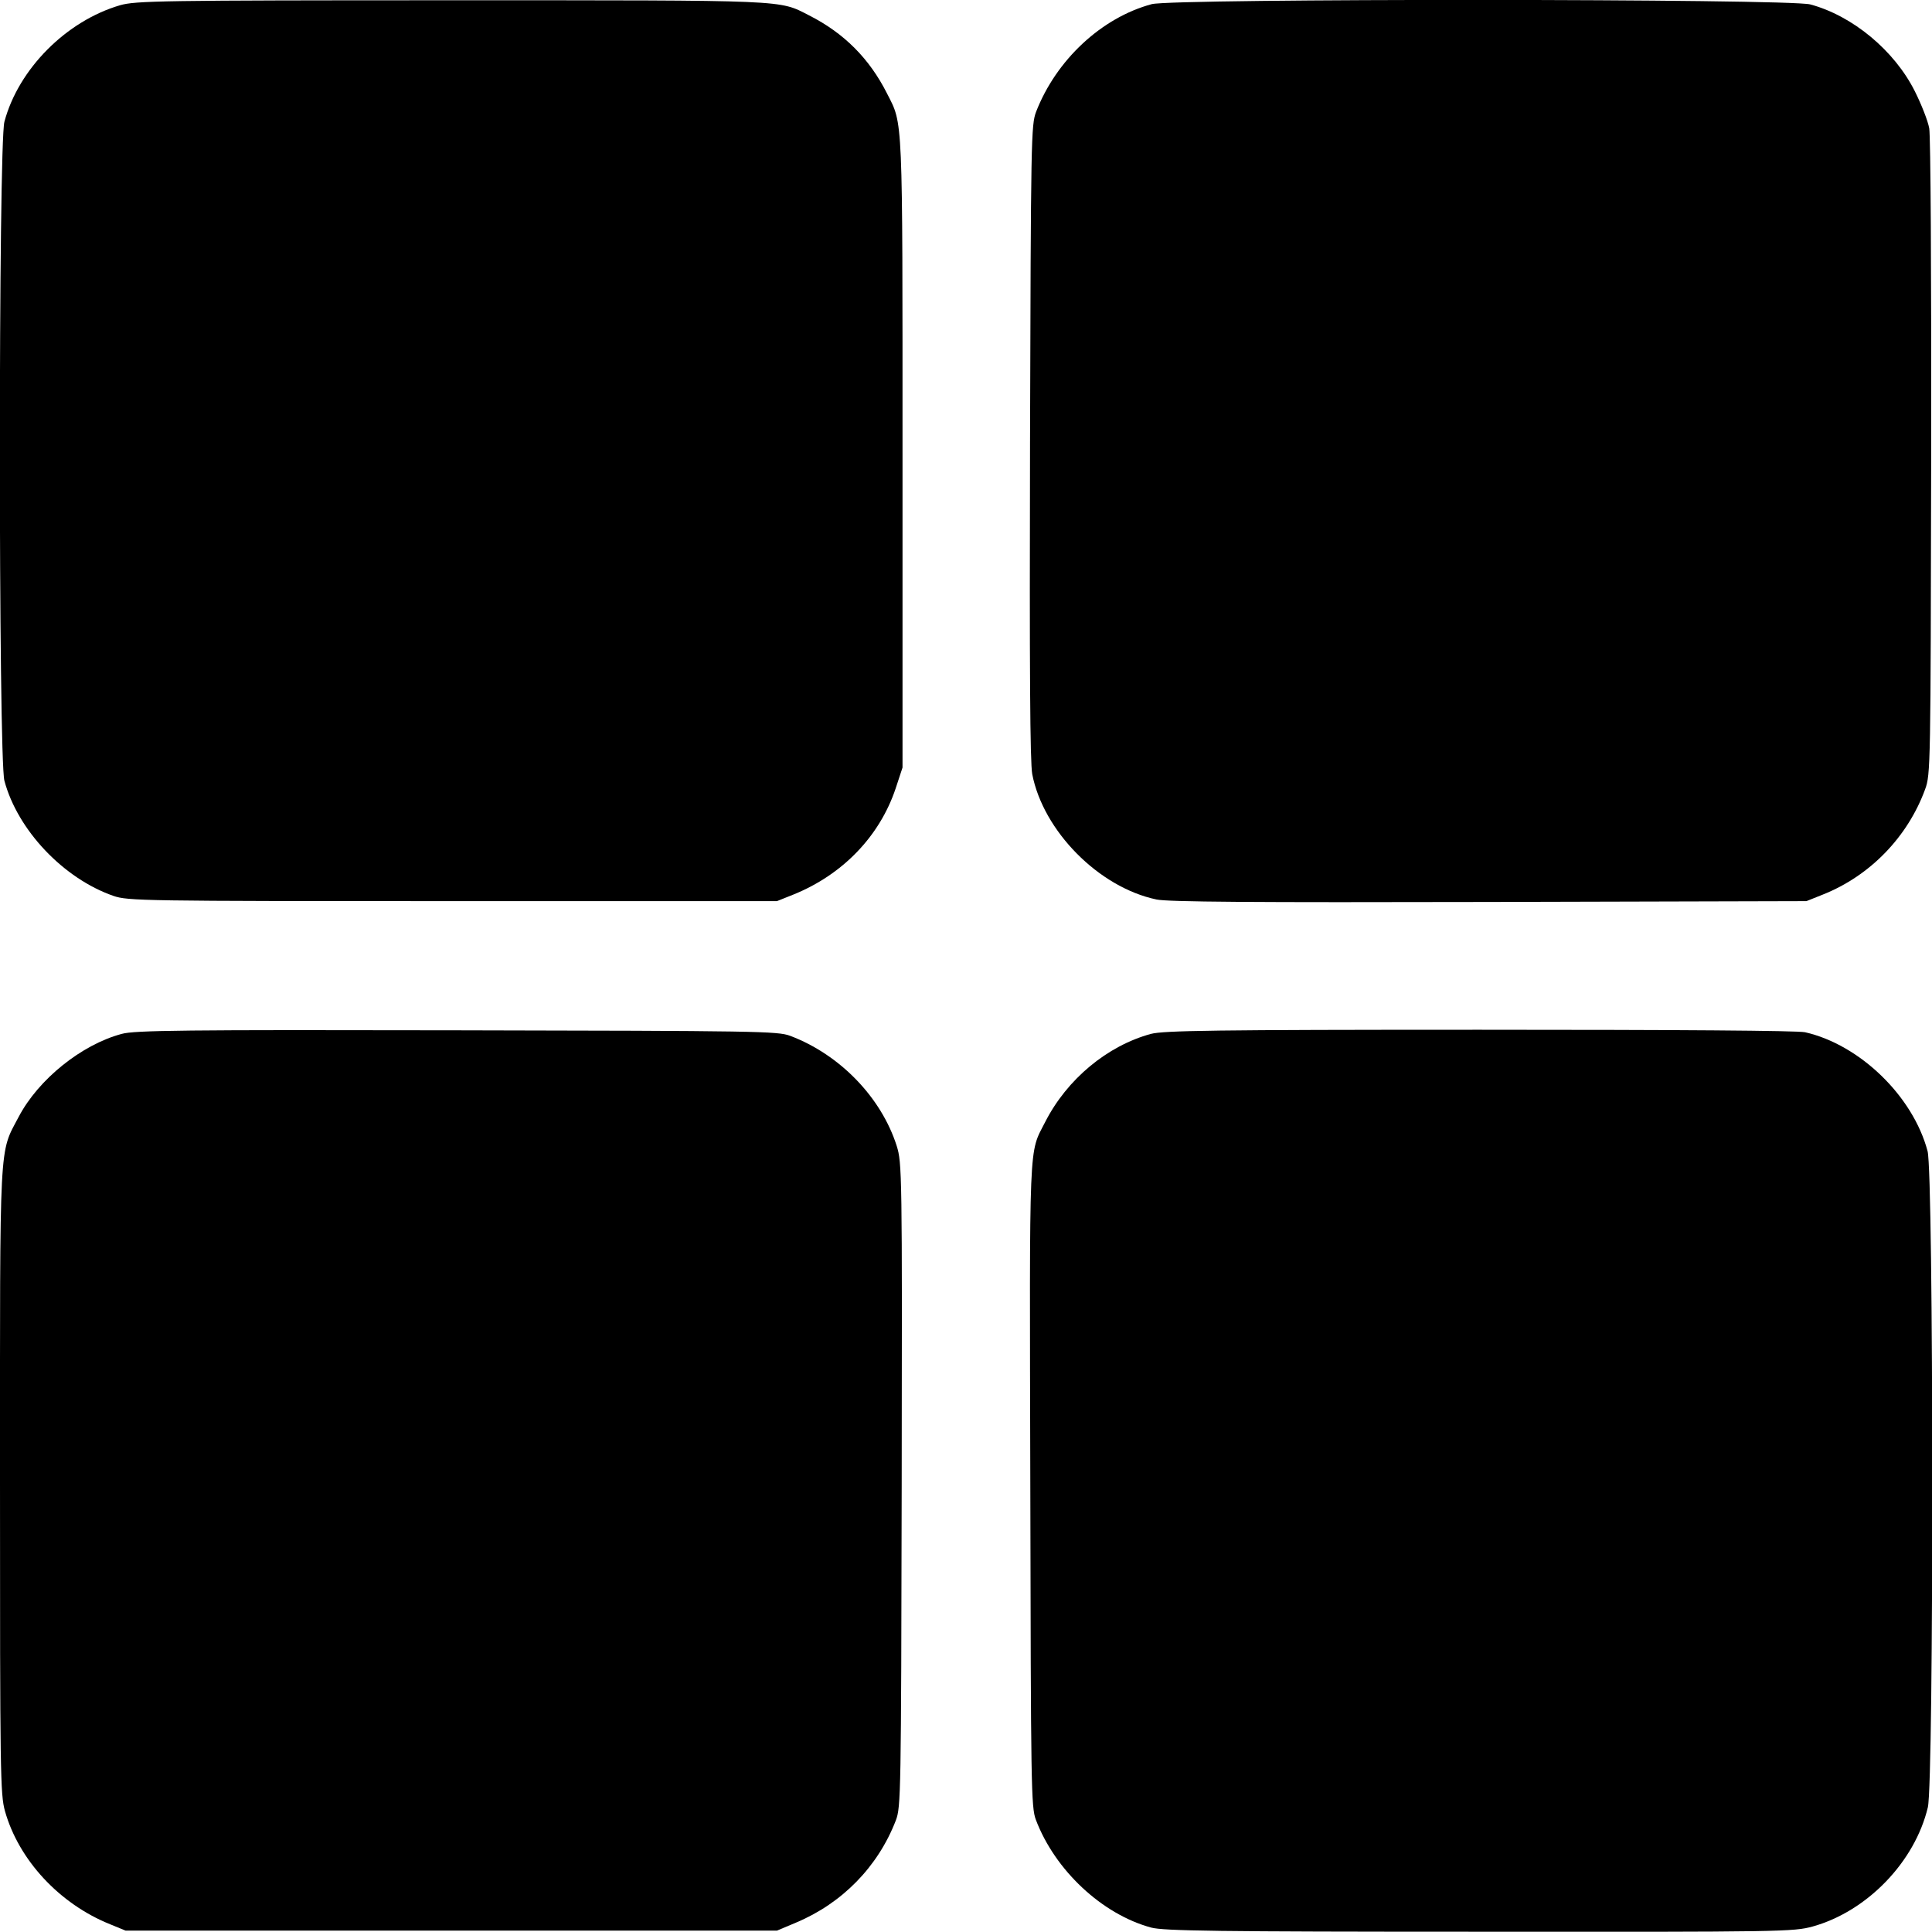
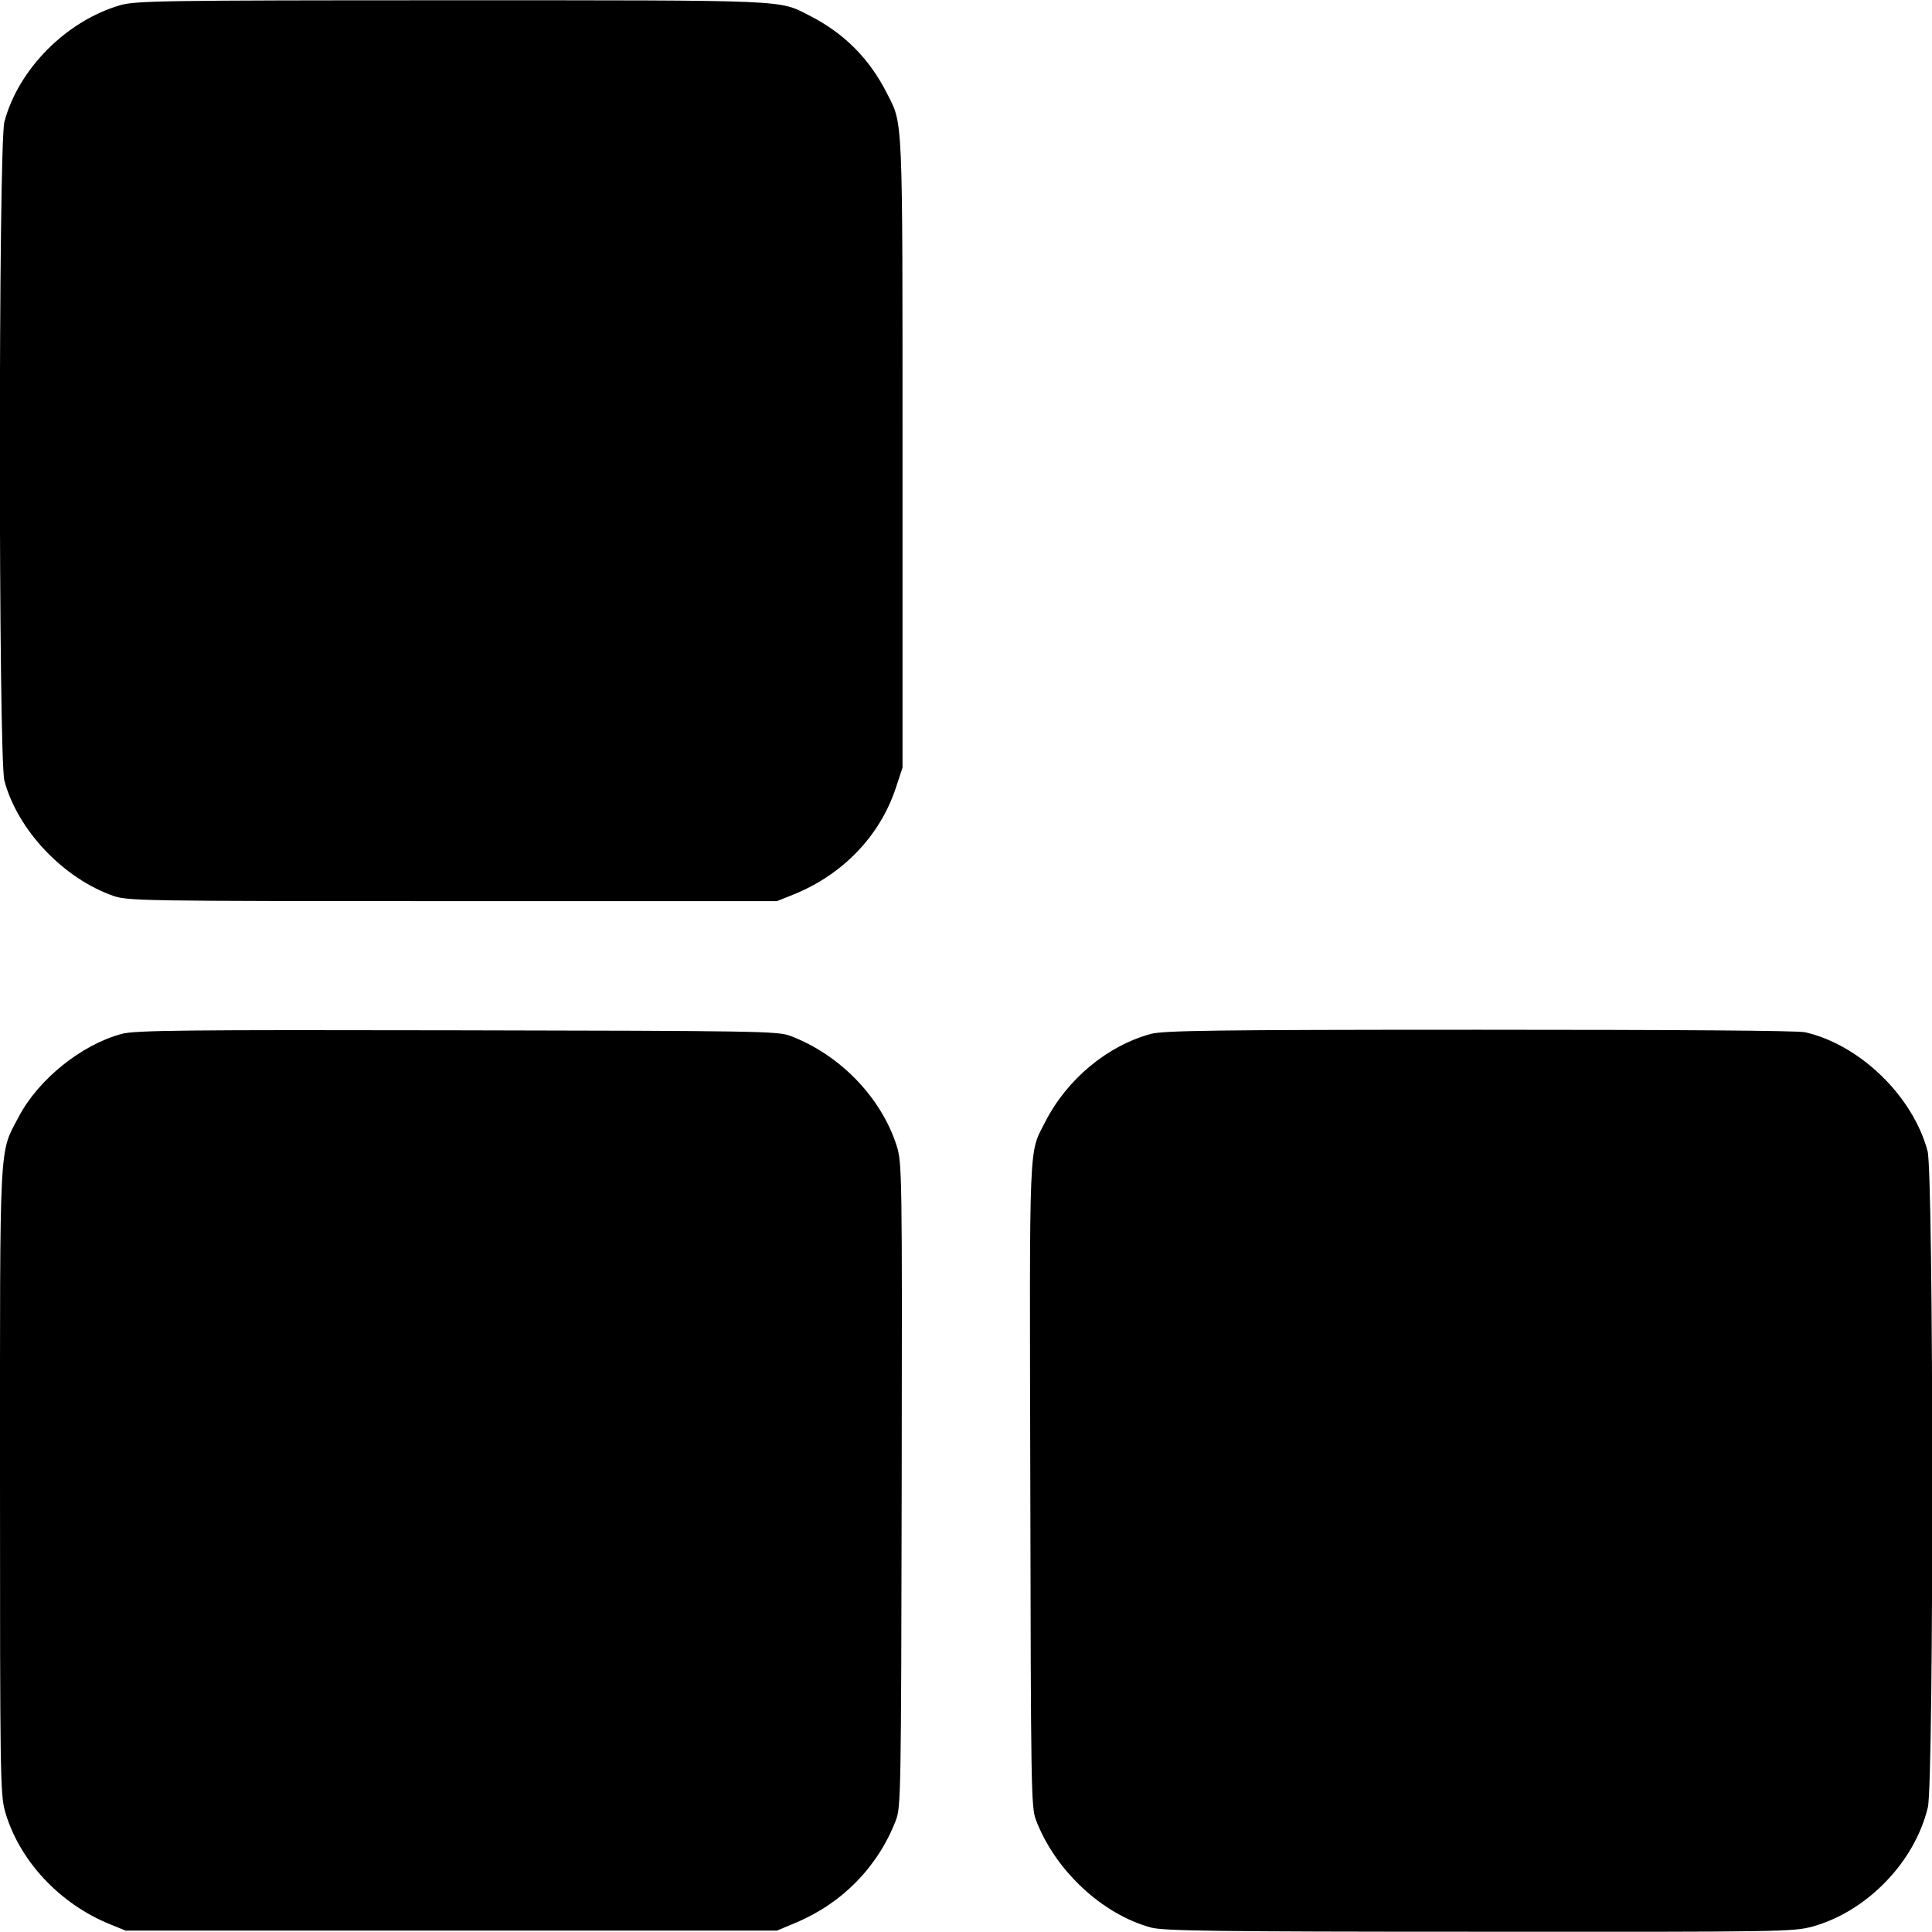
<svg xmlns="http://www.w3.org/2000/svg" version="1.0" width="700pt" height="700pt" viewBox="0 0 700 700" preserveAspectRatio="xMidYMid meet">
  <g transform="translate(0,700) scale(0.1,-0.1)" fill="#000000" stroke="none">
    <path d="M435 6981 c-195 -57 -368 -231 -419 -422 -22 -81 -22 -2307 0 -2388 48 -179 214 -354 395 -417 52 -18 105 -19 1229 -19 l1175 0 60 24 c178 72 312 211 370 384 l25 76 0 1138 c0 1238 2 1190 -56 1304 -64 127 -156 219 -282 283 -112 57 -62 55 -1297 55 -1056 0 -1144 -2 -1200 -18z" />
-     <path d="M4173 6985 c-182 -49 -346 -202 -419 -390 -18 -48 -19 -92 -22 -1195 -2 -832 0 -1161 8 -1205 40 -206 241 -410 450 -454 41 -9 349 -11 1205 -9 l1150 3 60 24 c171 68 307 209 370 381 20 54 20 83 22 1200 1 684 -2 1165 -7 1195 -5 28 -29 88 -52 134 -74 148 -226 274 -379 315 -79 21 -2307 22 -2386 1z" />
    <path d="M441 3254 c-146 -39 -302 -165 -373 -300 -72 -137 -68 -63 -68 -1320 0 -1058 1 -1135 18 -1196 50 -177 197 -336 381 -410 l56 -23 1180 0 1180 0 69 29 c167 70 297 202 362 371 18 48 19 91 21 1215 2 1138 1 1166 -18 1228 -56 176 -206 331 -386 399 -45 17 -118 18 -1208 20 -988 2 -1168 0 -1214 -13z" />
    <path d="M4170 3254 c-158 -43 -304 -164 -383 -319 -60 -118 -57 -41 -54 -1314 2 -1095 3 -1169 20 -1214 69 -183 240 -343 418 -391 45 -12 234 -15 1190 -15 1103 -1 1137 0 1207 19 197 55 370 234 417 432 22 93 21 2295 -1 2377 -53 200 -246 386 -444 431 -29 6 -458 9 -1180 9 -966 0 -1143 -3 -1190 -15z" />
  </g>
</svg>